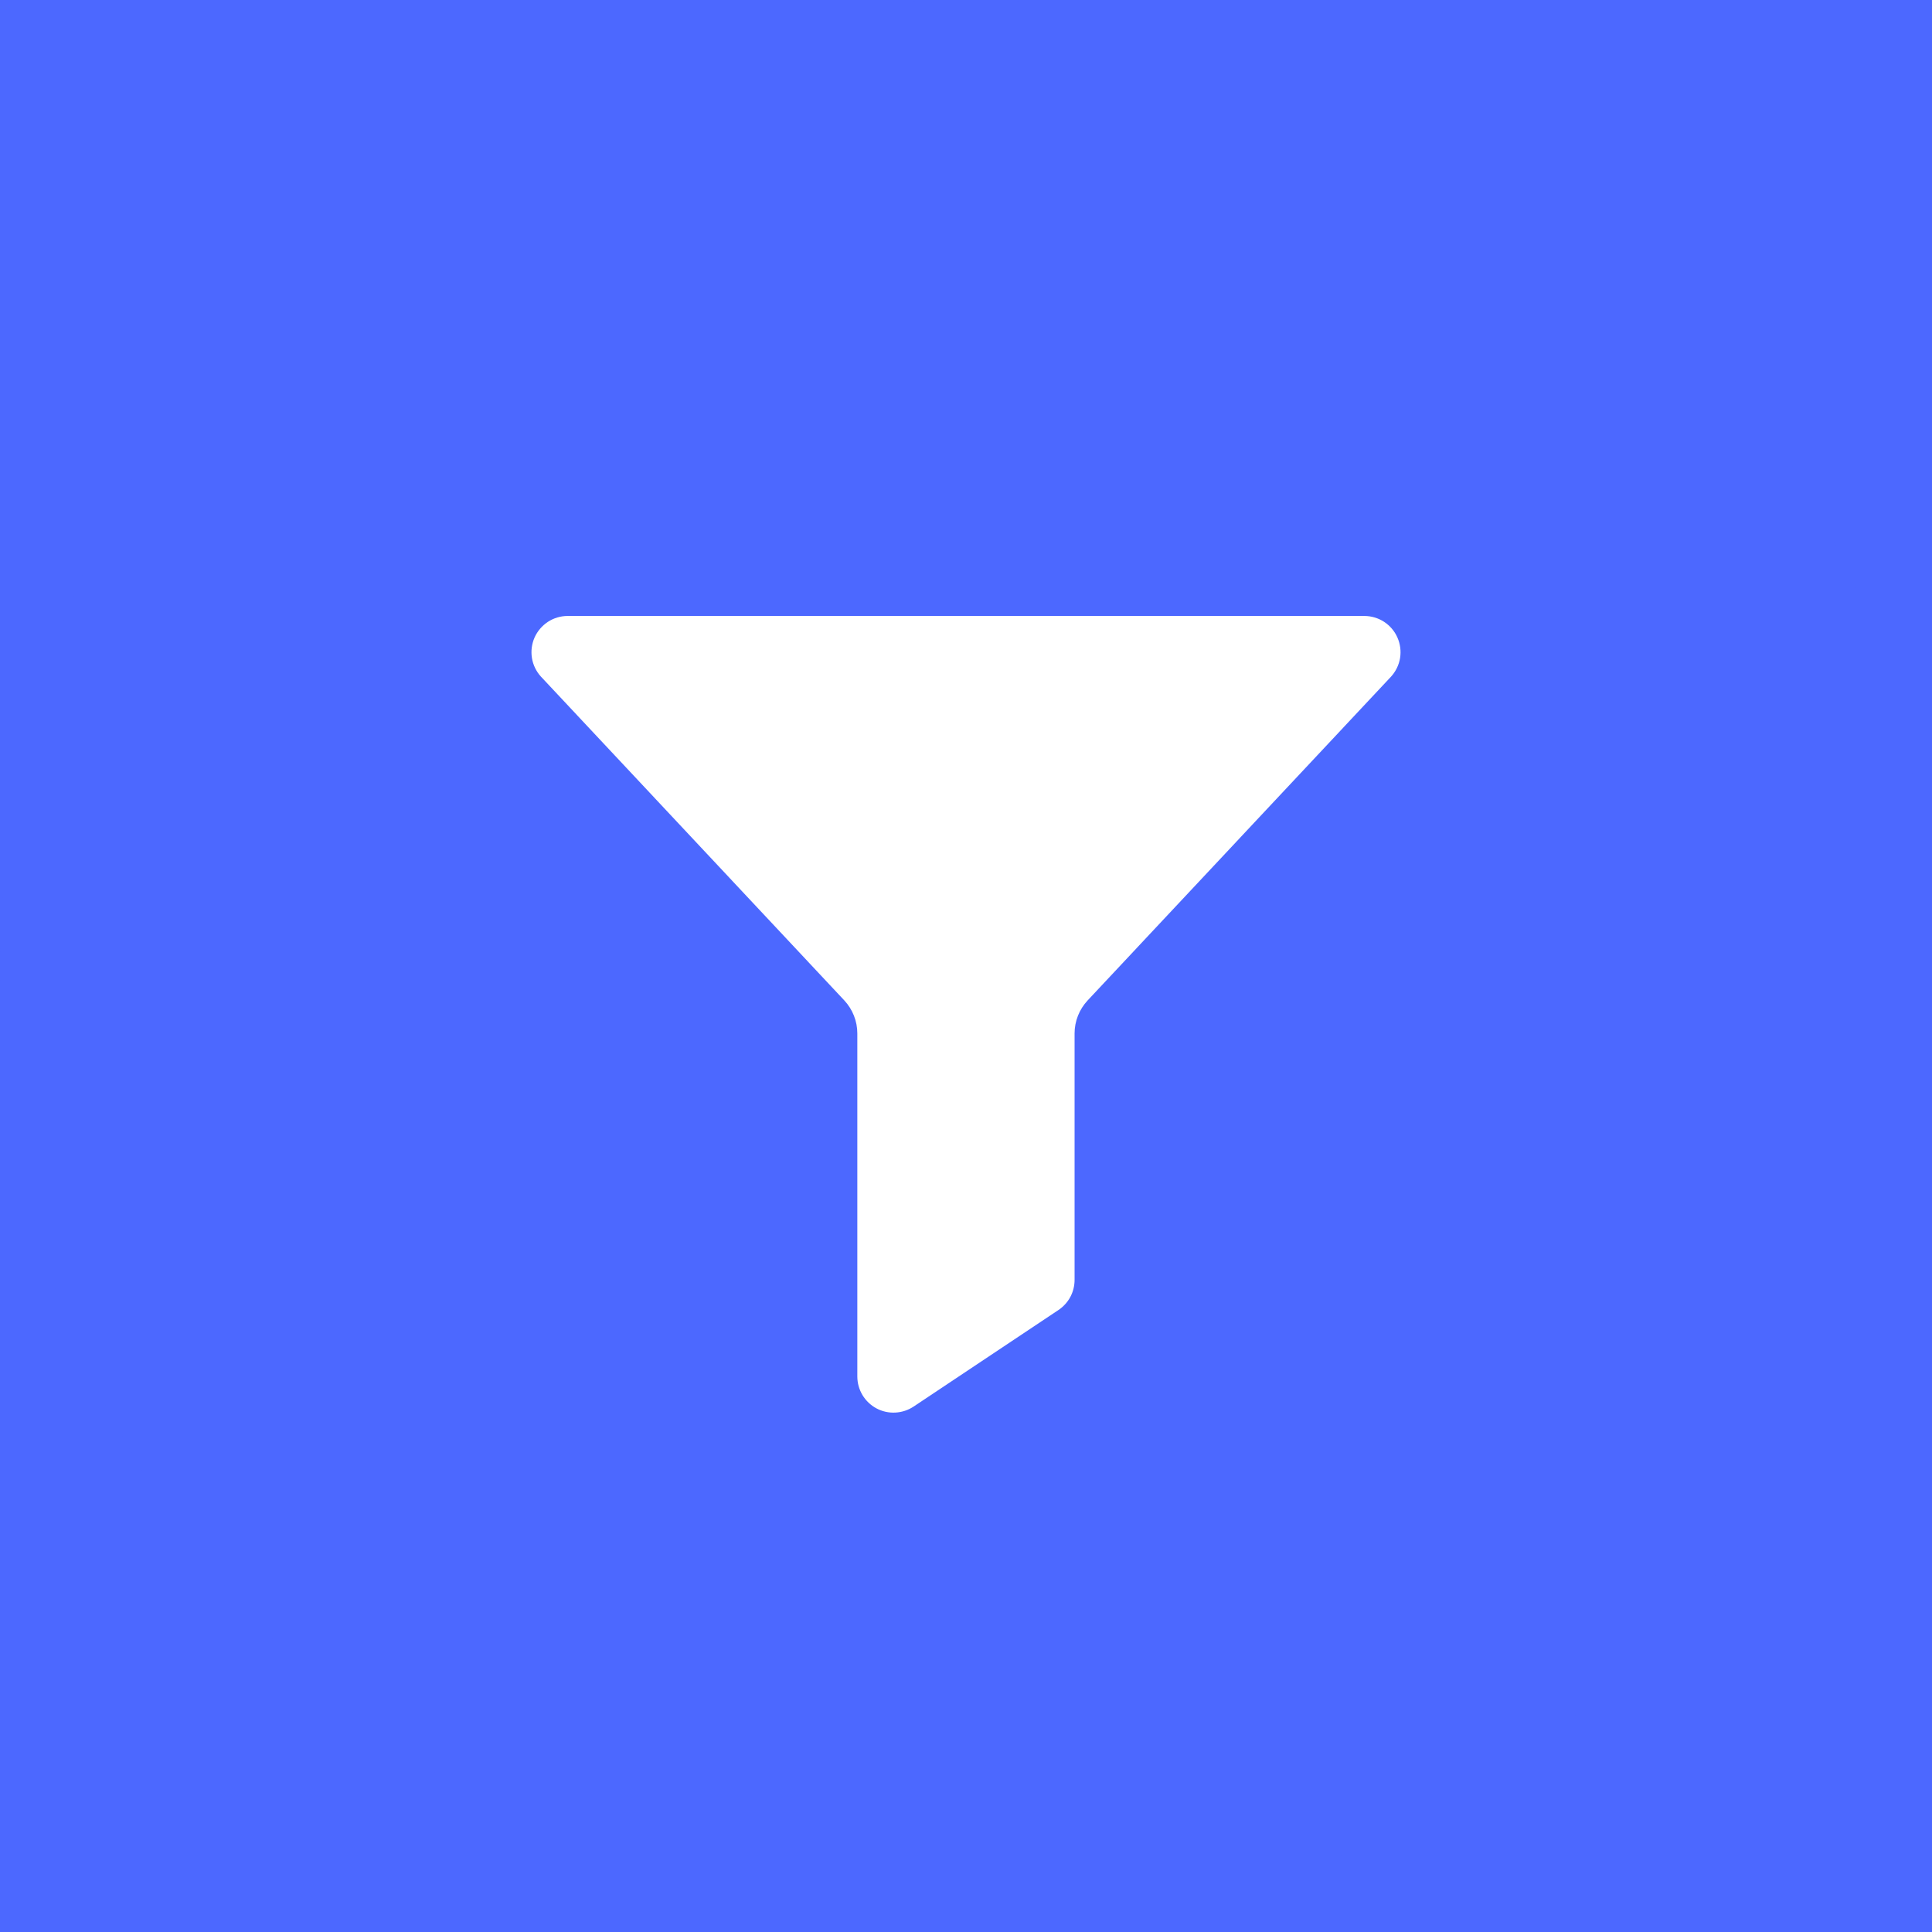
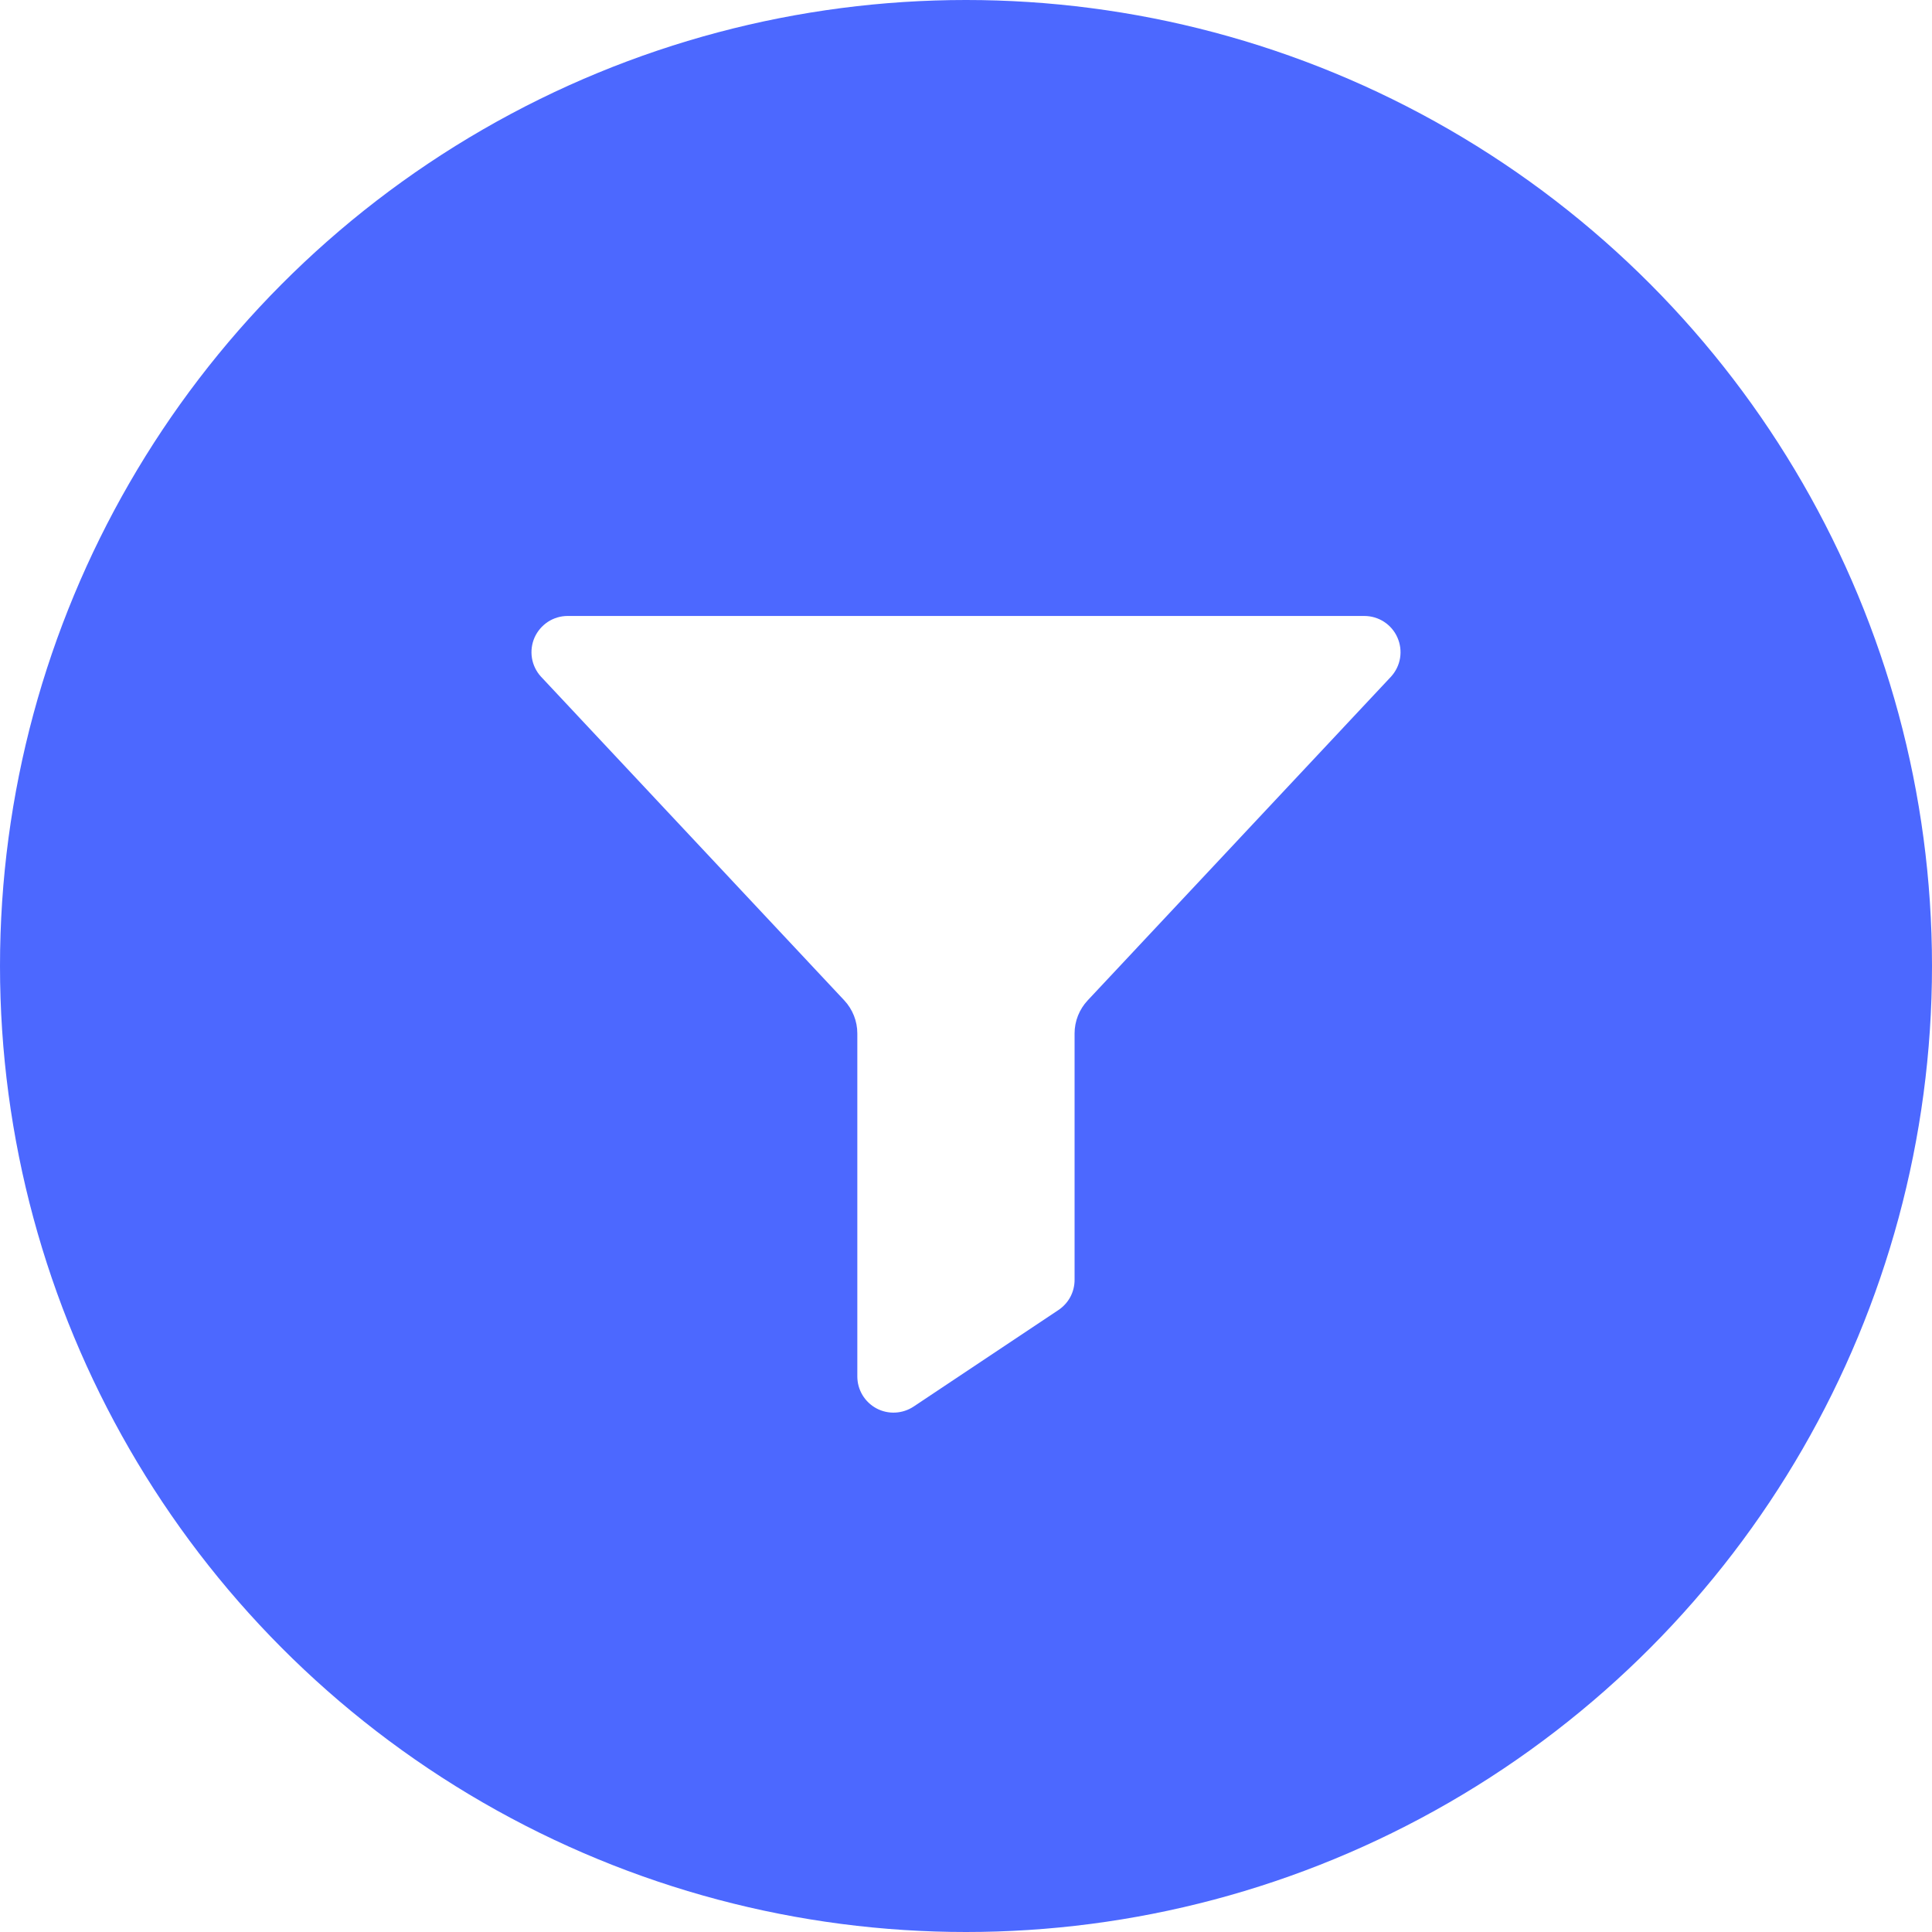
<svg xmlns="http://www.w3.org/2000/svg" width="40" height="40" viewBox="0 0 40 40" fill="none">
-   <rect width="40" height="40" fill="#4C68FF" />
  <circle cx="20" cy="20" r="20" fill="#4C68FF" />
  <path d="M11.198 14.007C11.101 13.9 11.036 13.766 11.013 13.623C10.99 13.48 11.009 13.333 11.067 13.2C11.126 13.068 11.222 12.955 11.343 12.875C11.464 12.796 11.606 12.753 11.751 12.753H28.247C28.392 12.753 28.534 12.795 28.656 12.874C28.778 12.954 28.874 13.067 28.932 13.199C28.991 13.332 29.01 13.479 28.987 13.623C28.964 13.766 28.899 13.899 28.802 14.007L22.519 20.712C22.345 20.898 22.248 21.142 22.248 21.396V26.498C22.248 26.621 22.218 26.743 22.16 26.852C22.102 26.96 22.017 27.053 21.915 27.122L18.916 29.121C18.803 29.196 18.672 29.239 18.536 29.246C18.401 29.253 18.266 29.223 18.146 29.159C18.027 29.095 17.927 29 17.857 28.884C17.787 28.767 17.75 28.634 17.75 28.499V21.396C17.75 21.142 17.653 20.898 17.48 20.712L11.198 14.007Z" fill="white" />
</svg>